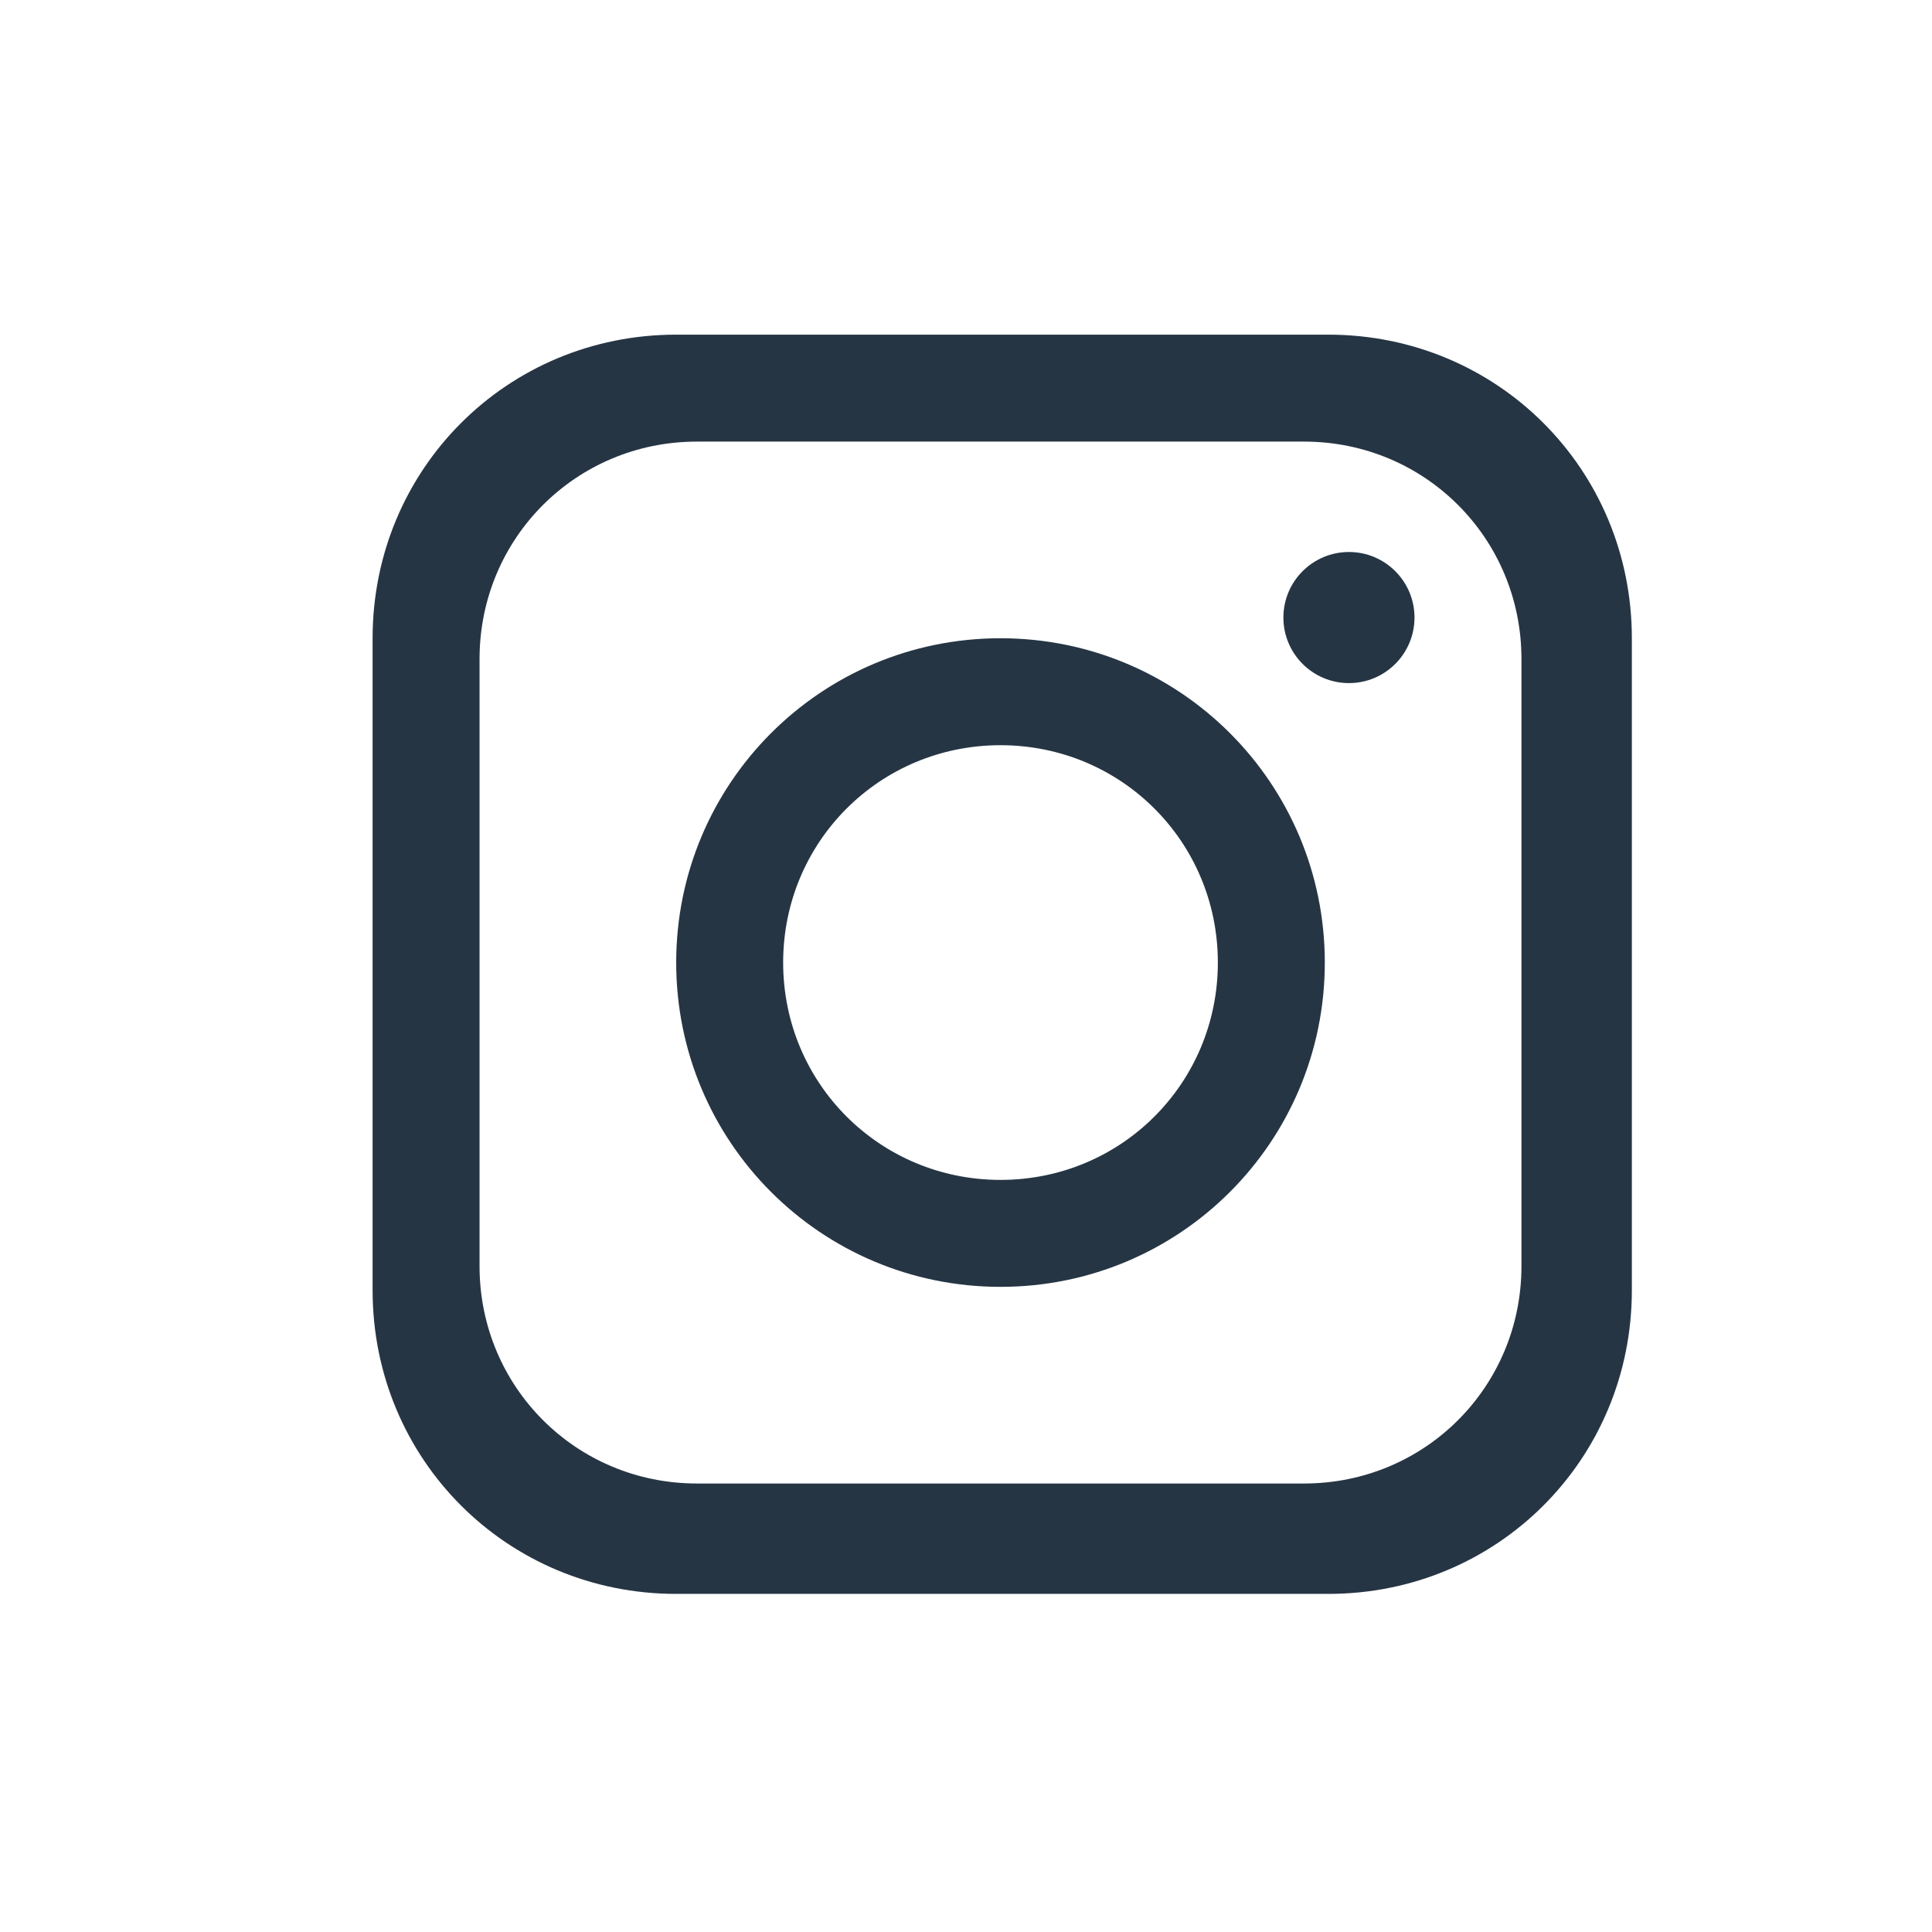
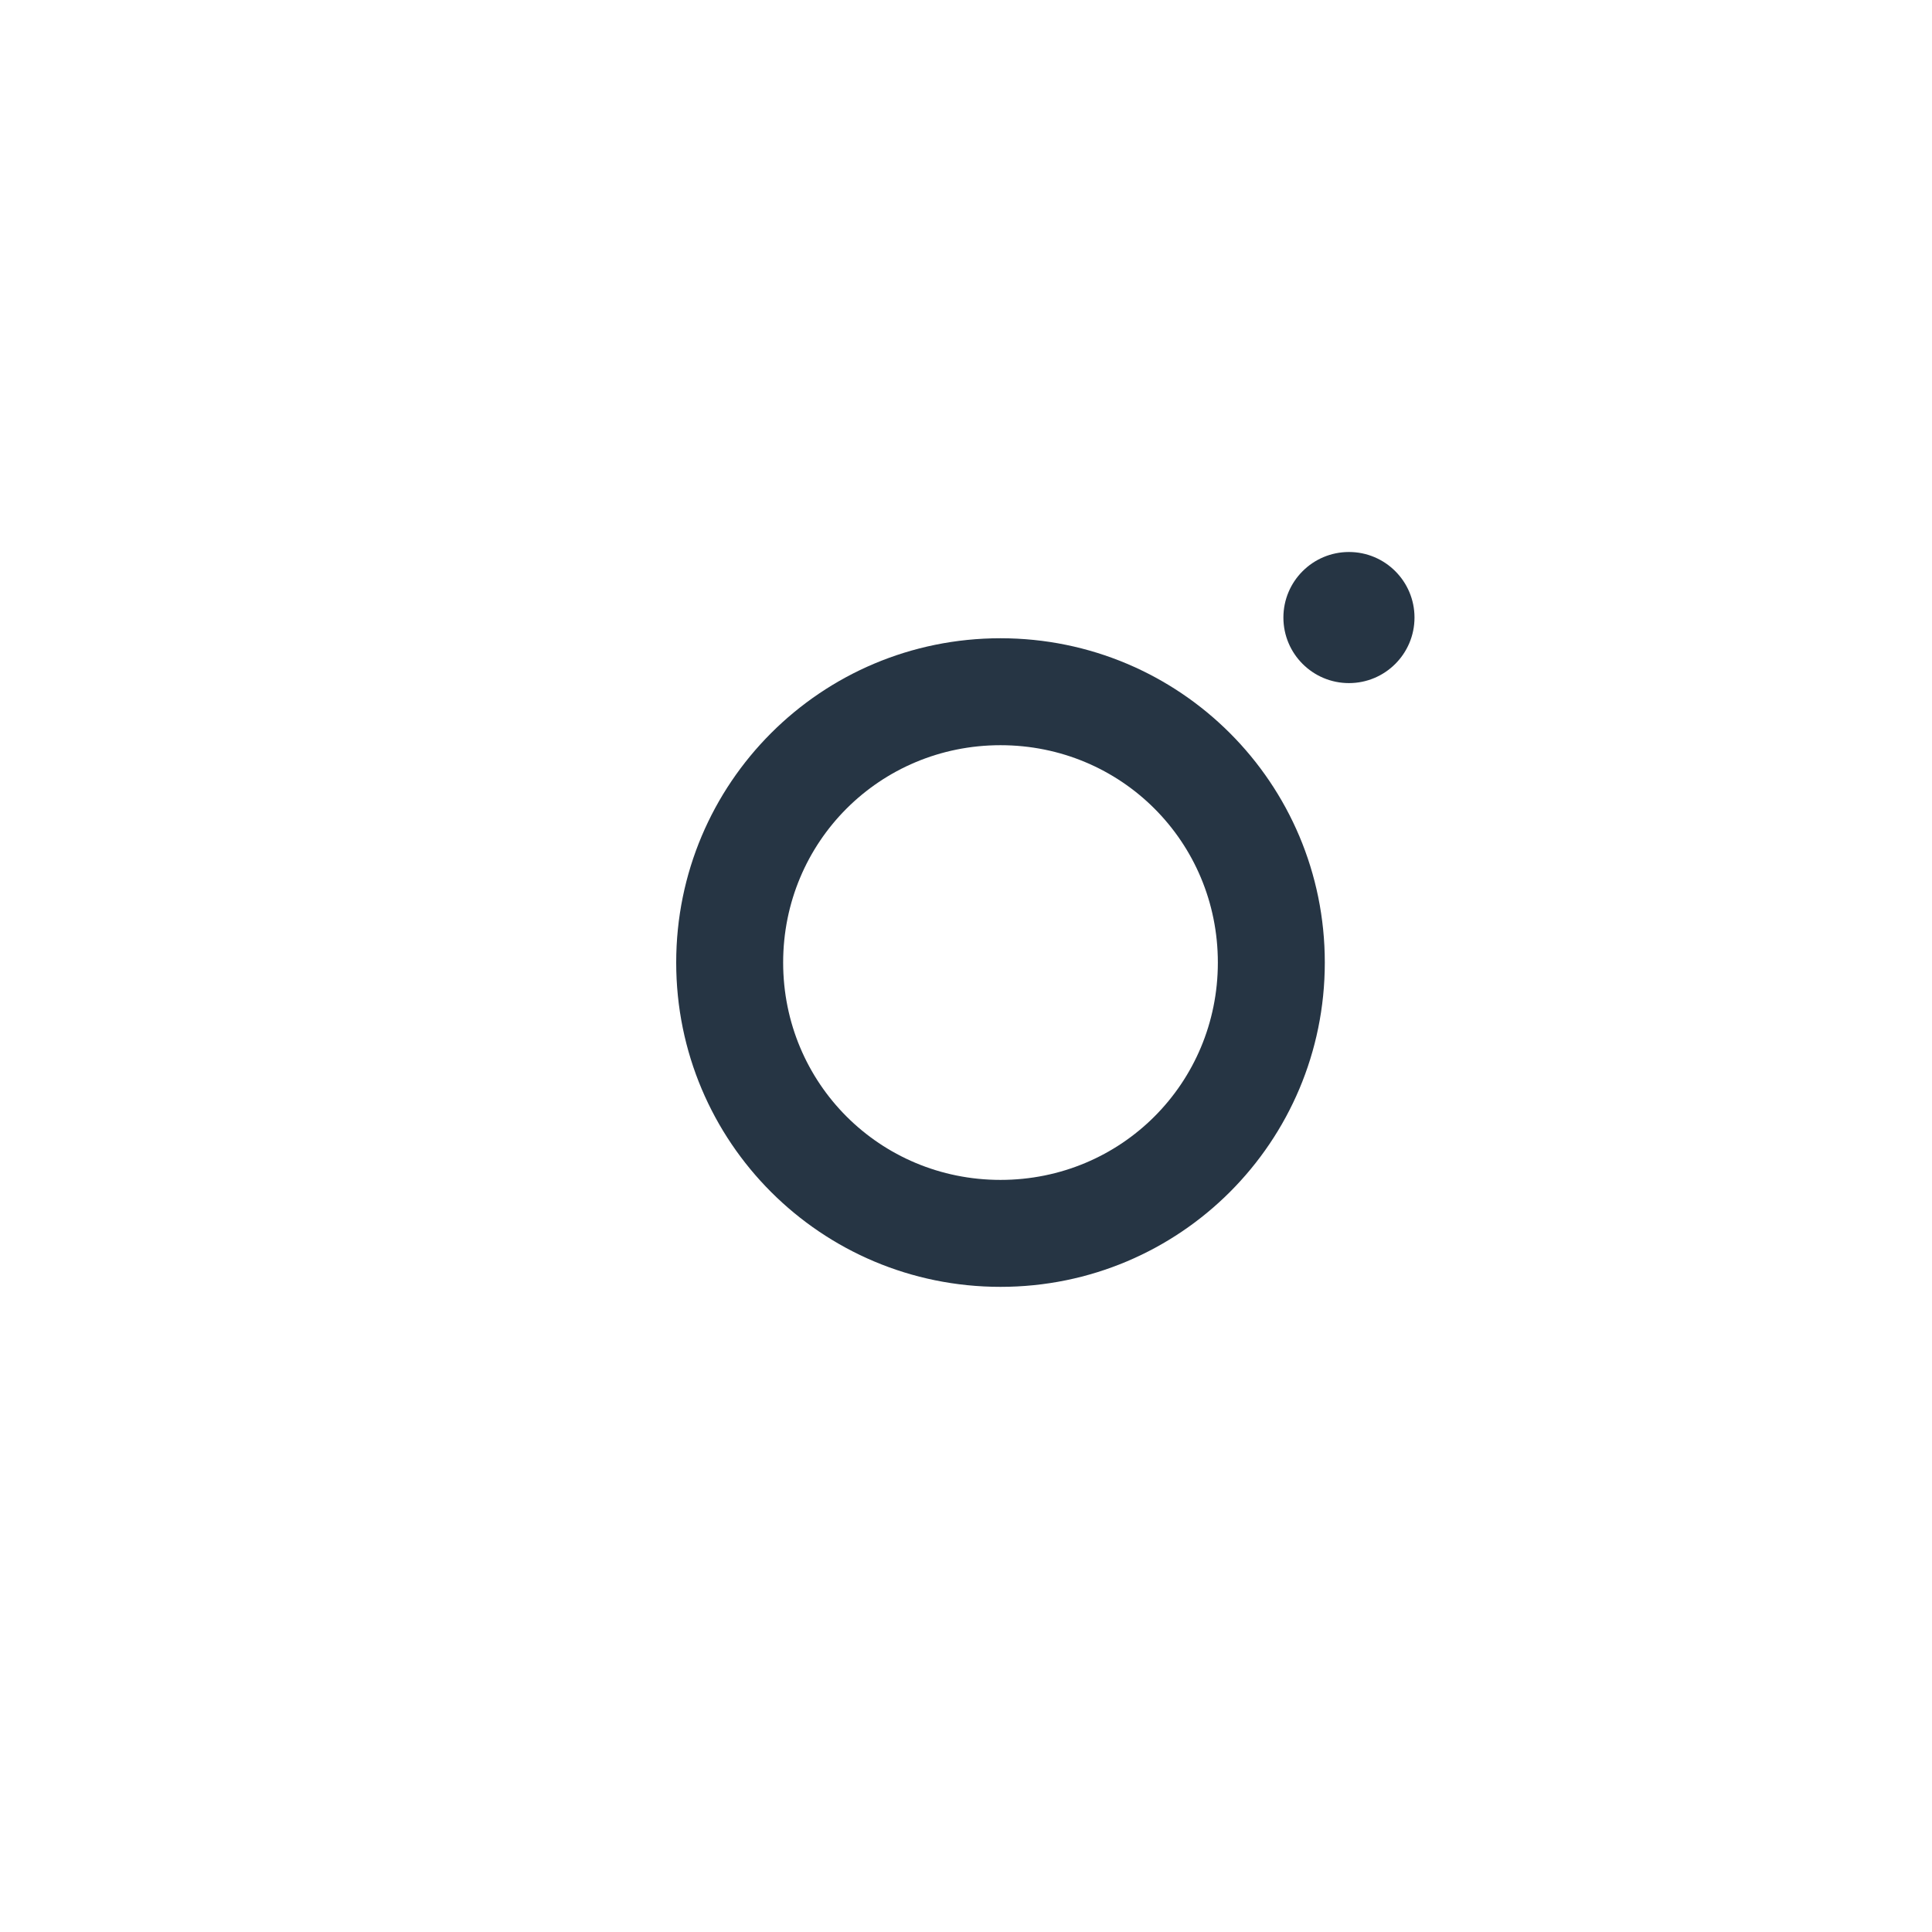
<svg xmlns="http://www.w3.org/2000/svg" id="Calque_1" version="1.1" viewBox="0 0 56 56">
  <defs>
    <style>
      .st0 {
        fill: #263544;
      }
    </style>
  </defs>
-   <path class="st0" d="M38.5,9.7h-18.9c-4.9,0-8.8,3.9-8.8,8.8v18.9c0,4.9,3.9,8.8,8.8,8.8h18.9c4.9,0,8.8-3.9,8.8-8.8v-18.9c0-4.9-3.9-8.8-8.8-8.8ZM44.1,36.7c0,3.5-2.8,6.3-6.3,6.3h-17.6c-3.5,0-6.3-2.8-6.3-6.3v-17.6c0-3.5,2.8-6.3,6.3-6.3h17.6c3.5,0,6.3,2.8,6.3,6.3v17.6Z" />
  <path class="st0" d="M29,18.5c-5.2,0-9.4,4.2-9.4,9.4s4.2,9.4,9.4,9.4,9.4-4.2,9.4-9.4-4.2-9.4-9.4-9.4ZM29,34.2c-3.5,0-6.3-2.8-6.3-6.3s2.8-6.3,6.3-6.3,6.3,2.8,6.3,6.3-2.8,6.3-6.3,6.3Z" />
  <circle class="st0" cx="39.1" cy="17.9" r="1.9" />
</svg>